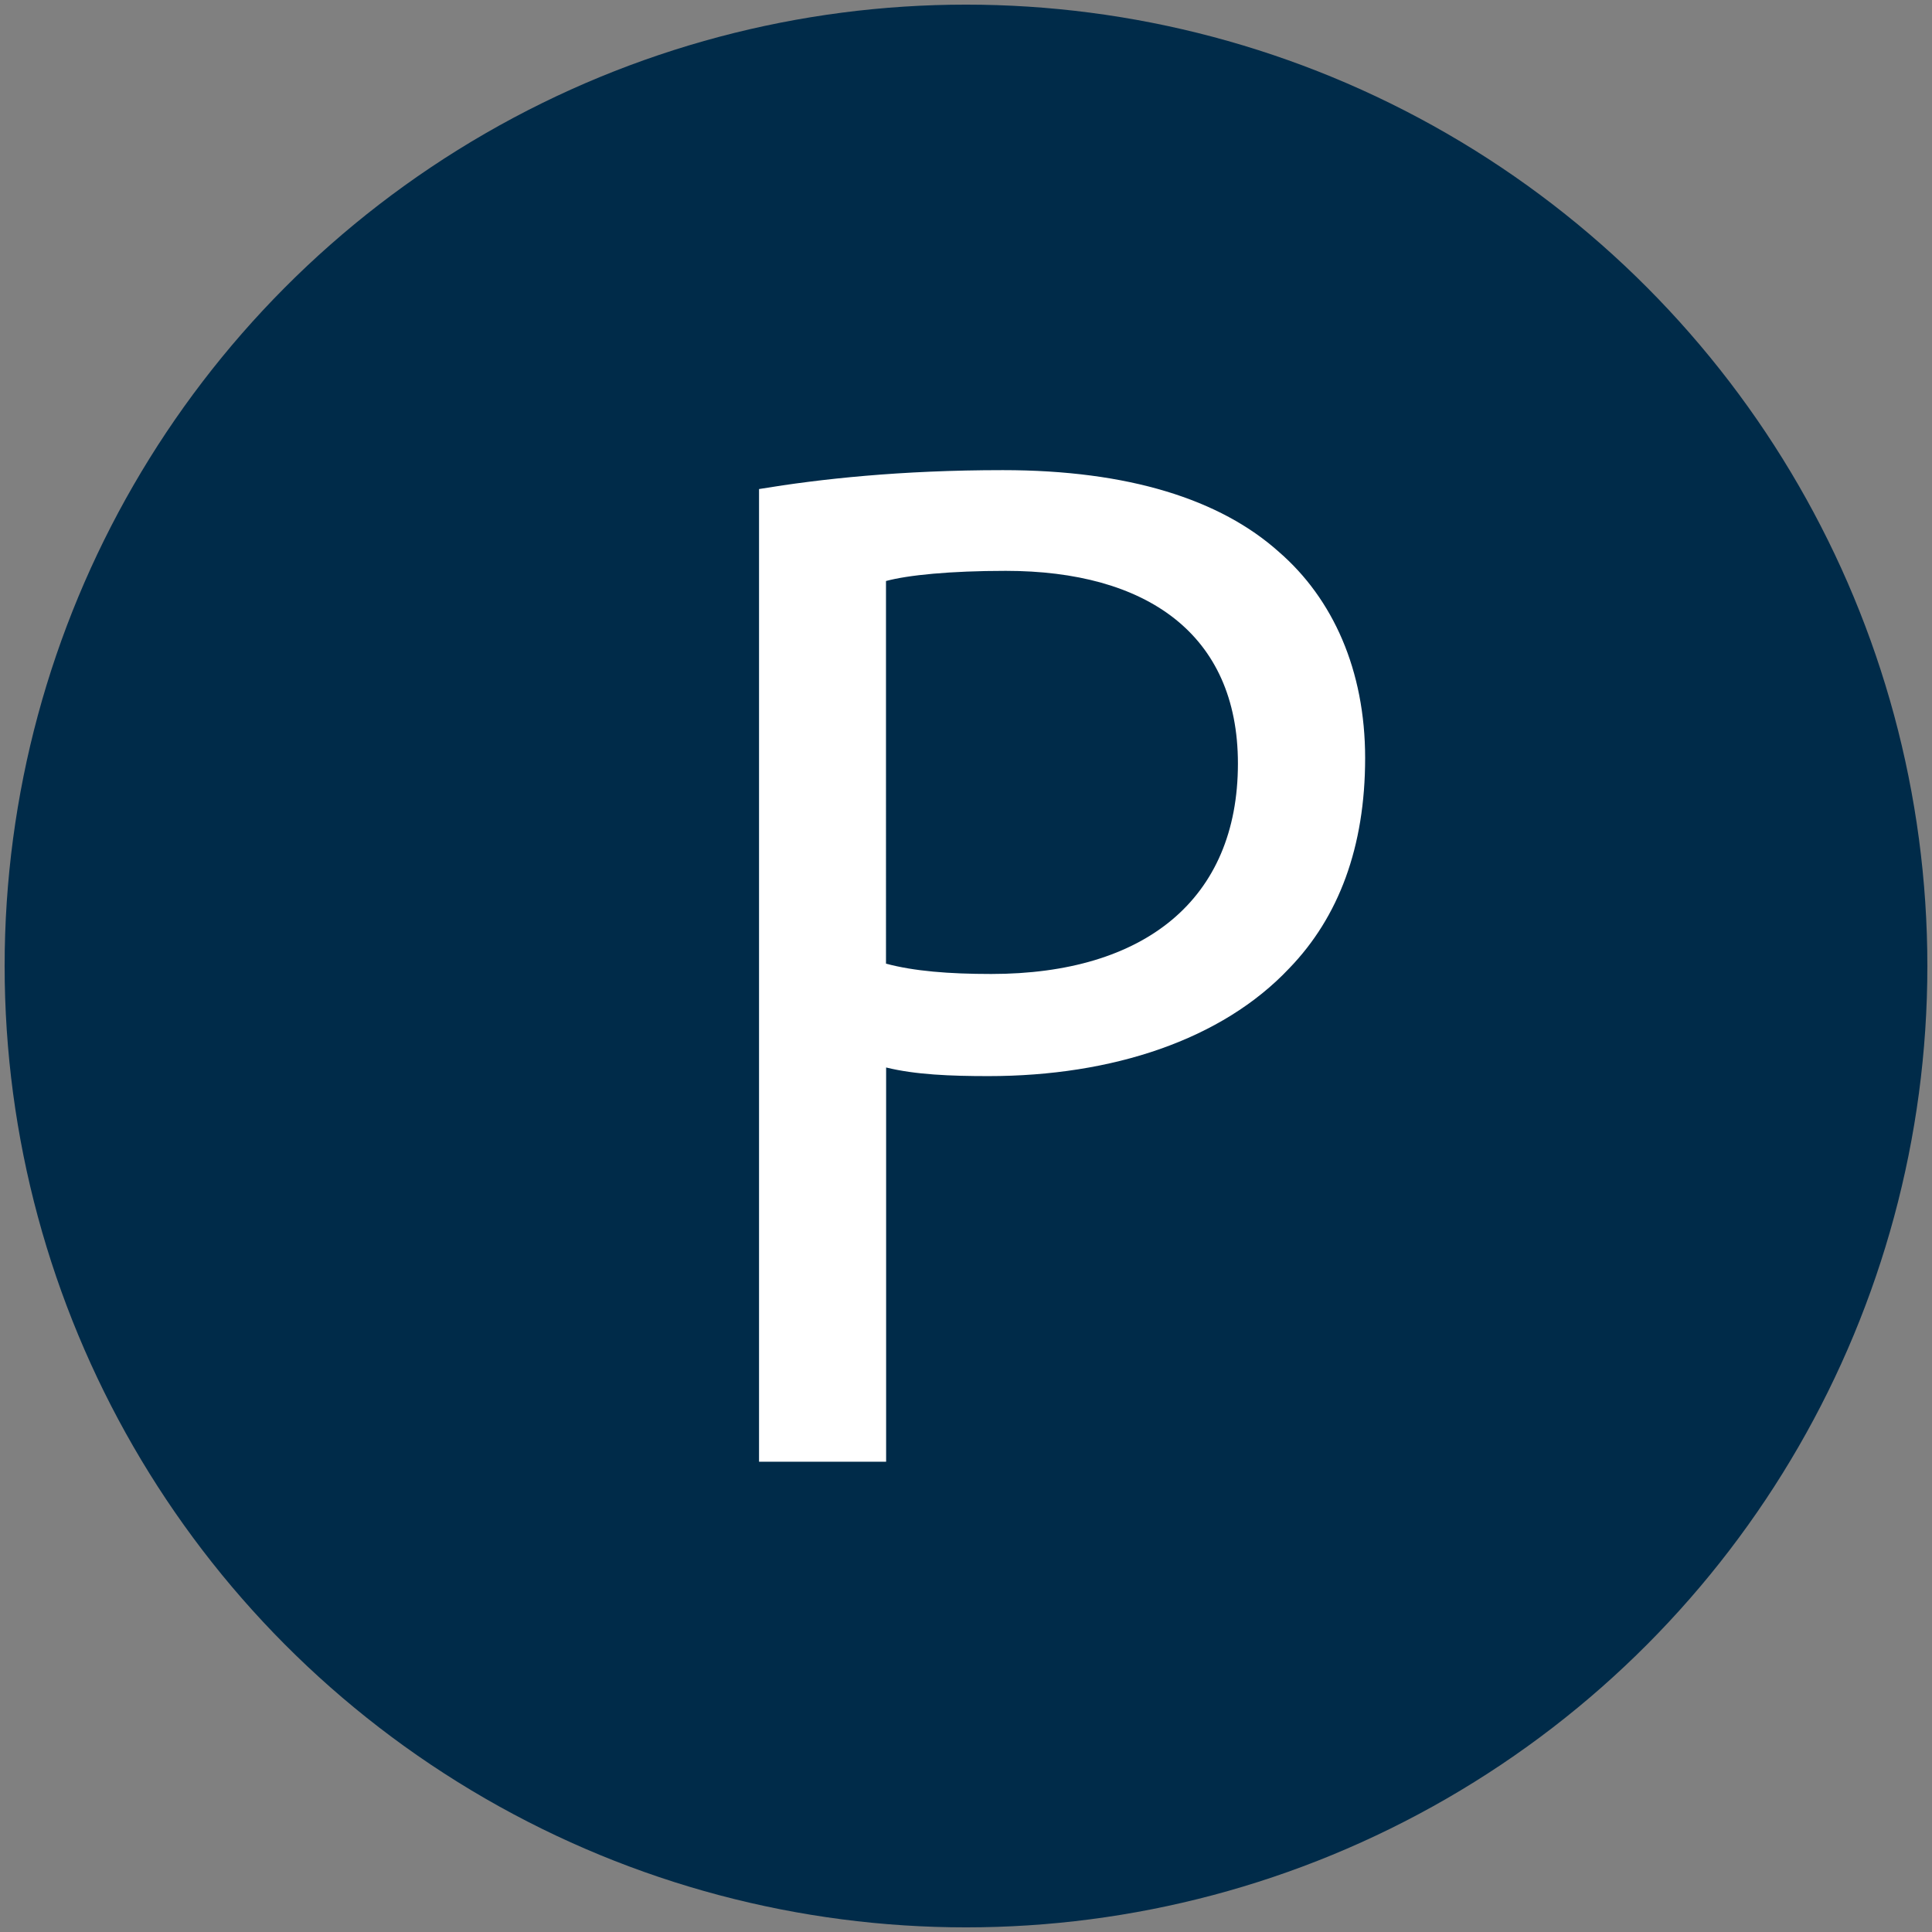
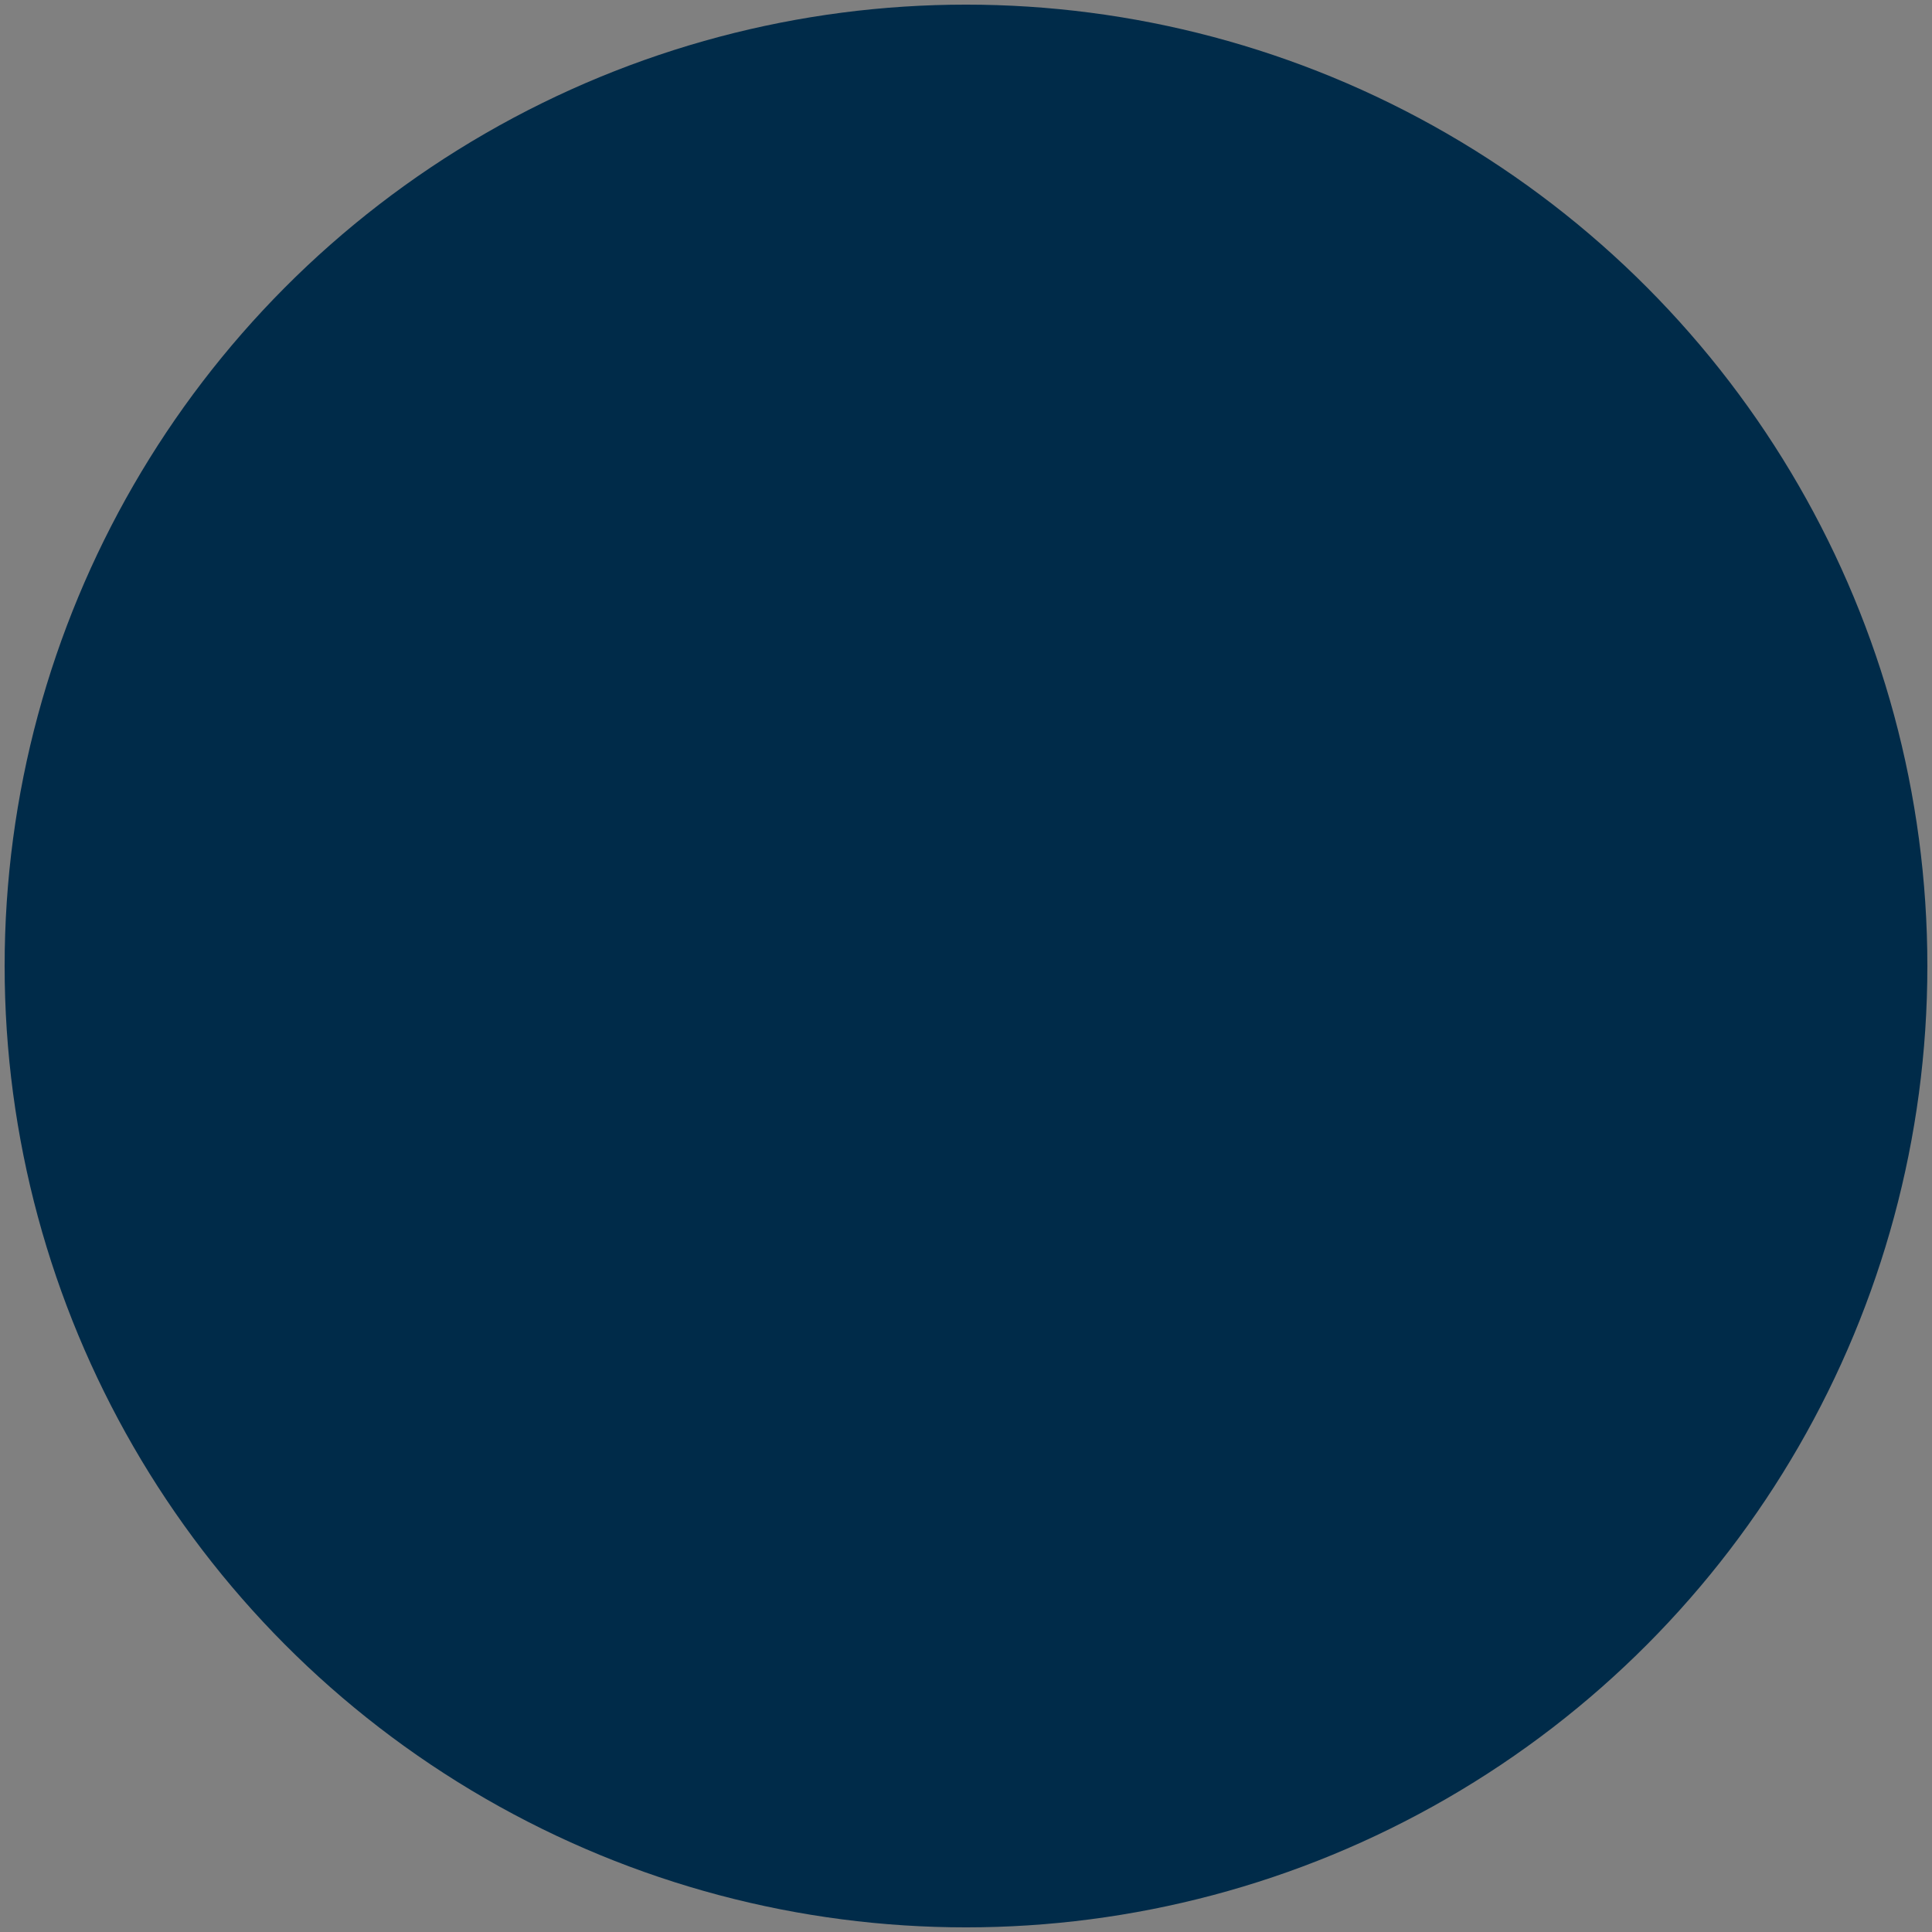
<svg xmlns="http://www.w3.org/2000/svg" version="1.1" id="Ebene_1" x="0px" y="0px" width="15.02px" height="15.02px" viewBox="0 0 15.02 15.02" enable-background="new 0 0 15.02 15.02" xml:space="preserve">
  <rect x="0" y="0" width="15.02" height="15.02" fill="#808080" stroke="none" />
  <g>
    <circle fill="#002B49" cx="7.51" cy="7.51" r="7.474" />
    <g>
-       <path fill="#FFFFFF" d="M5.901,3.802c0.477-0.079,1.102-0.147,1.896-0.147c0.977,0,1.691,0.228,2.146,0.636    c0.42,0.364,0.67,0.92,0.67,1.602c0,0.692-0.205,1.237-0.59,1.635C9.5,8.083,8.649,8.366,7.684,8.366    c-0.295,0-0.568-0.011-0.795-0.067v3.065H5.901V3.802z M6.889,7.492c0.216,0.058,0.488,0.08,0.817,0.08    c1.192,0,1.918-0.579,1.918-1.636c0-1.01-0.715-1.498-1.805-1.498c-0.432,0-0.761,0.033-0.931,0.079V7.492z" />
-     </g>
+       </g>
  </g>
</svg>